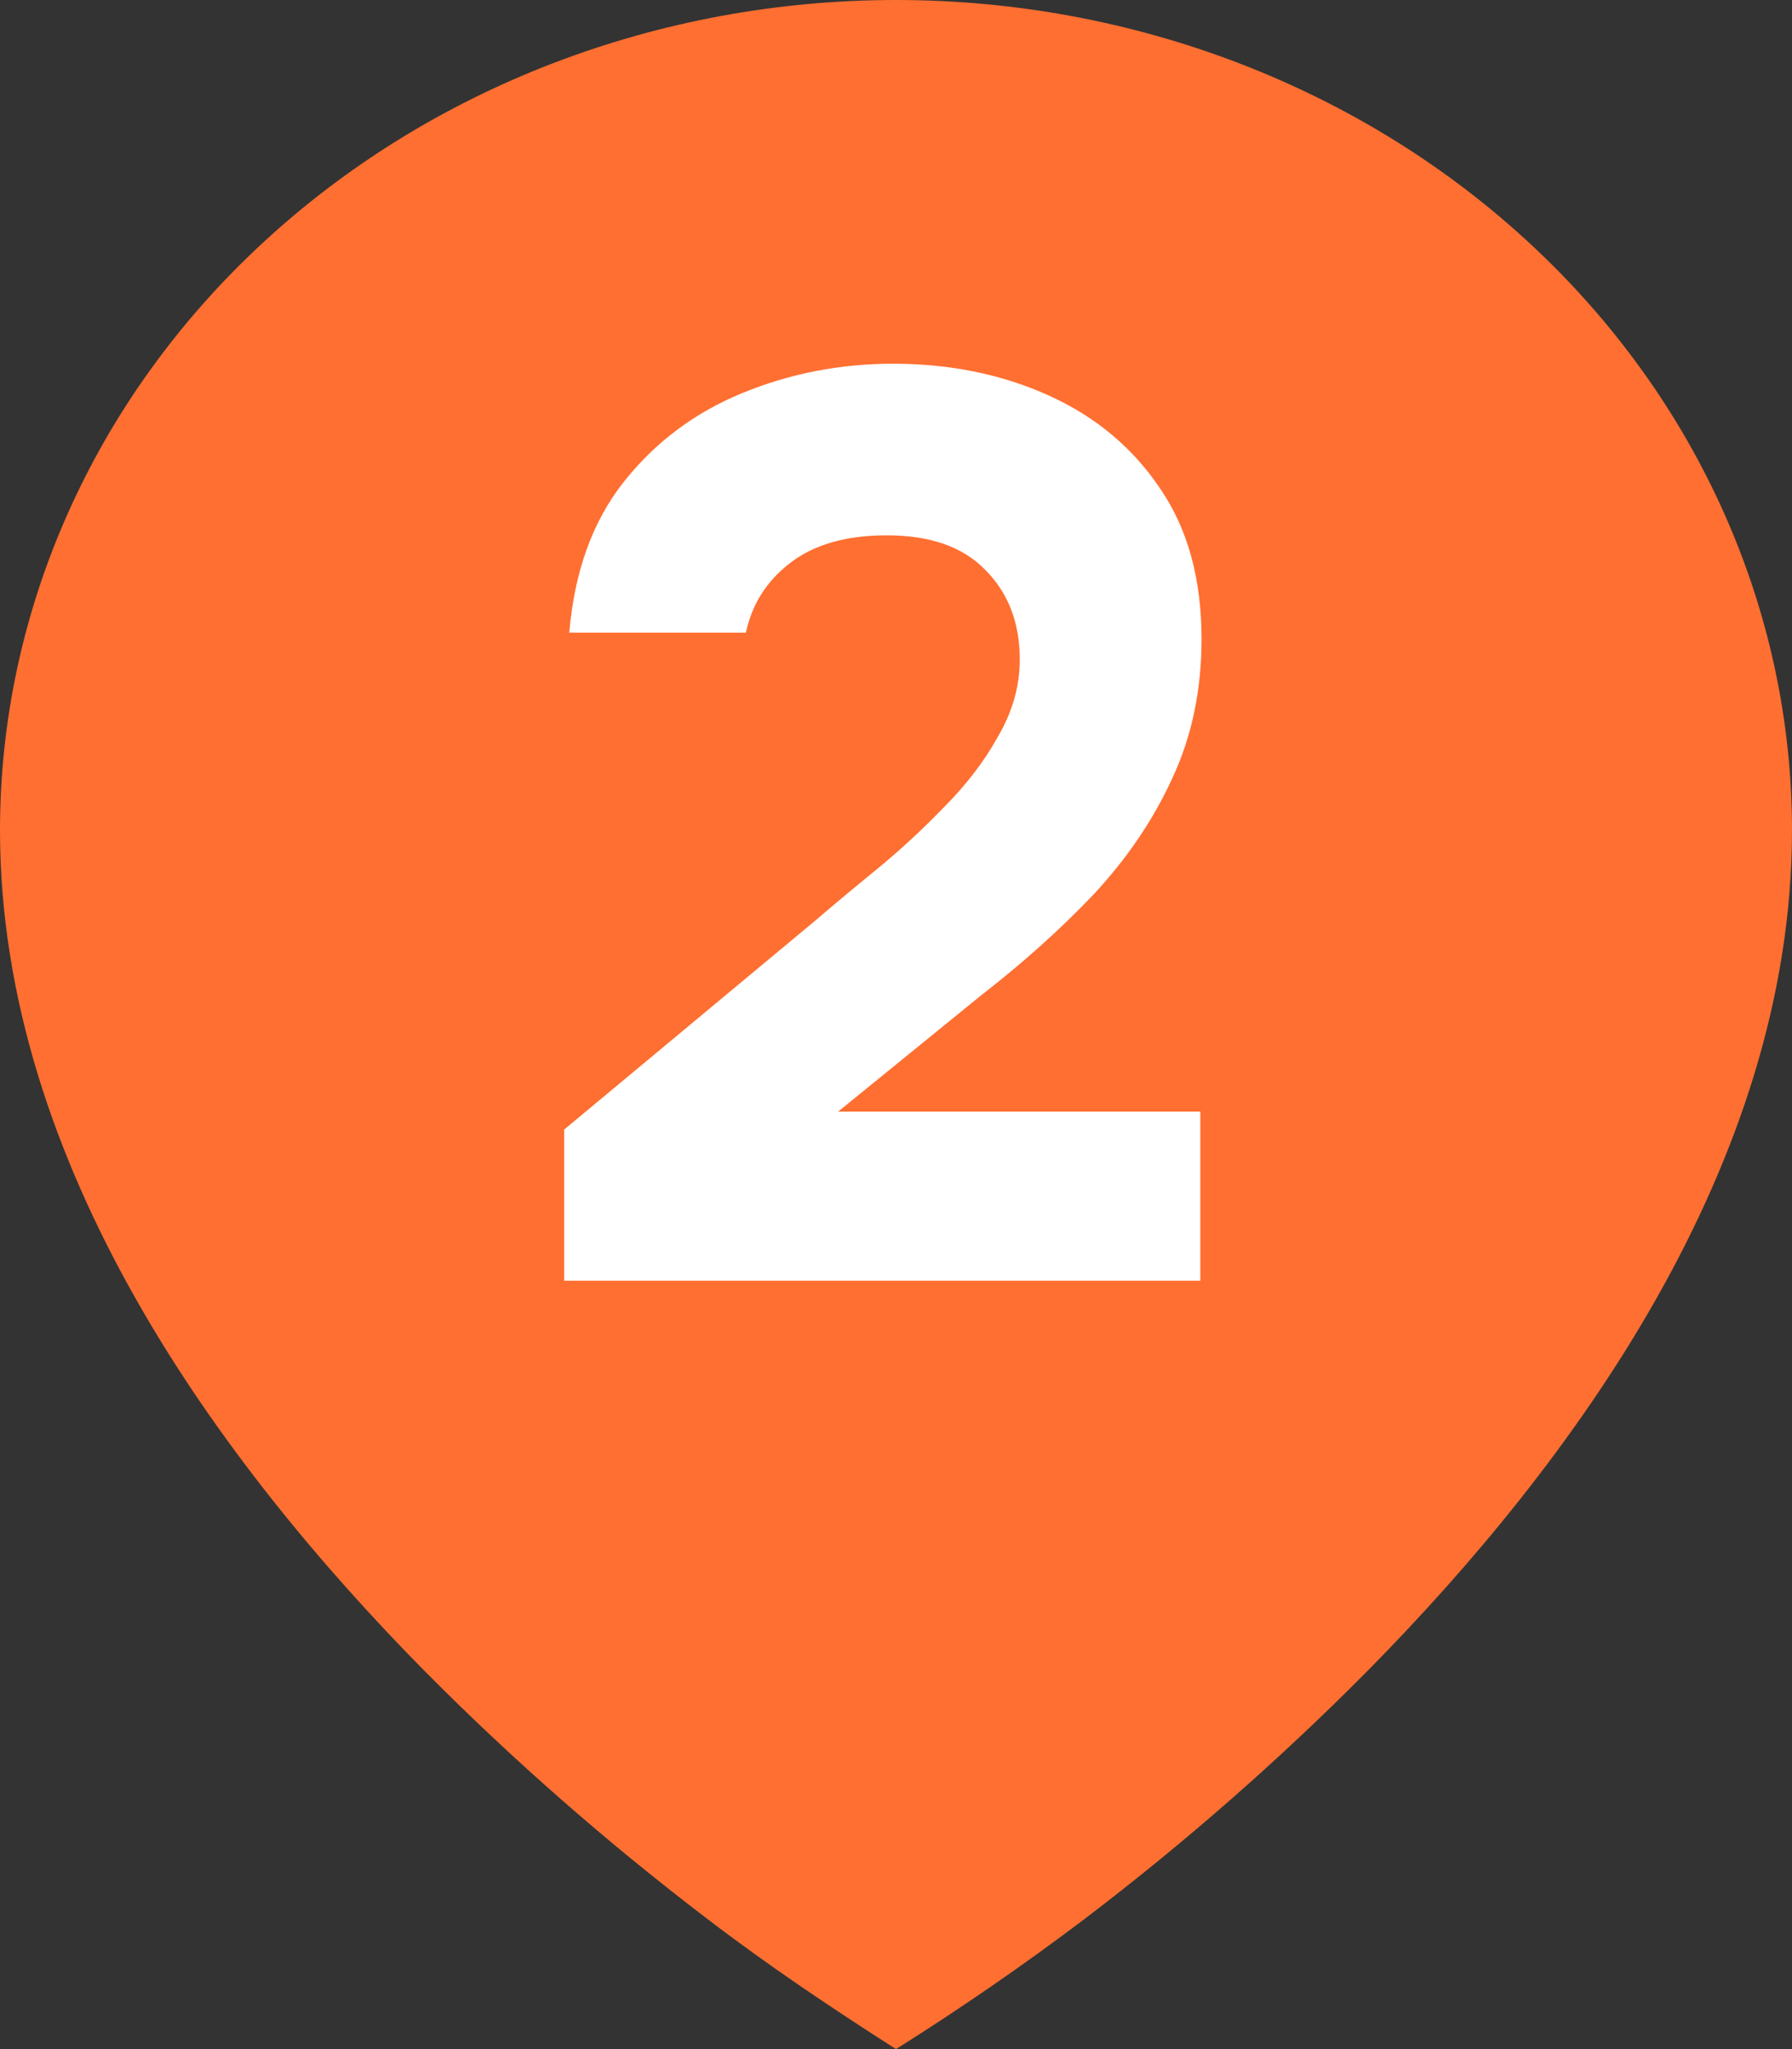
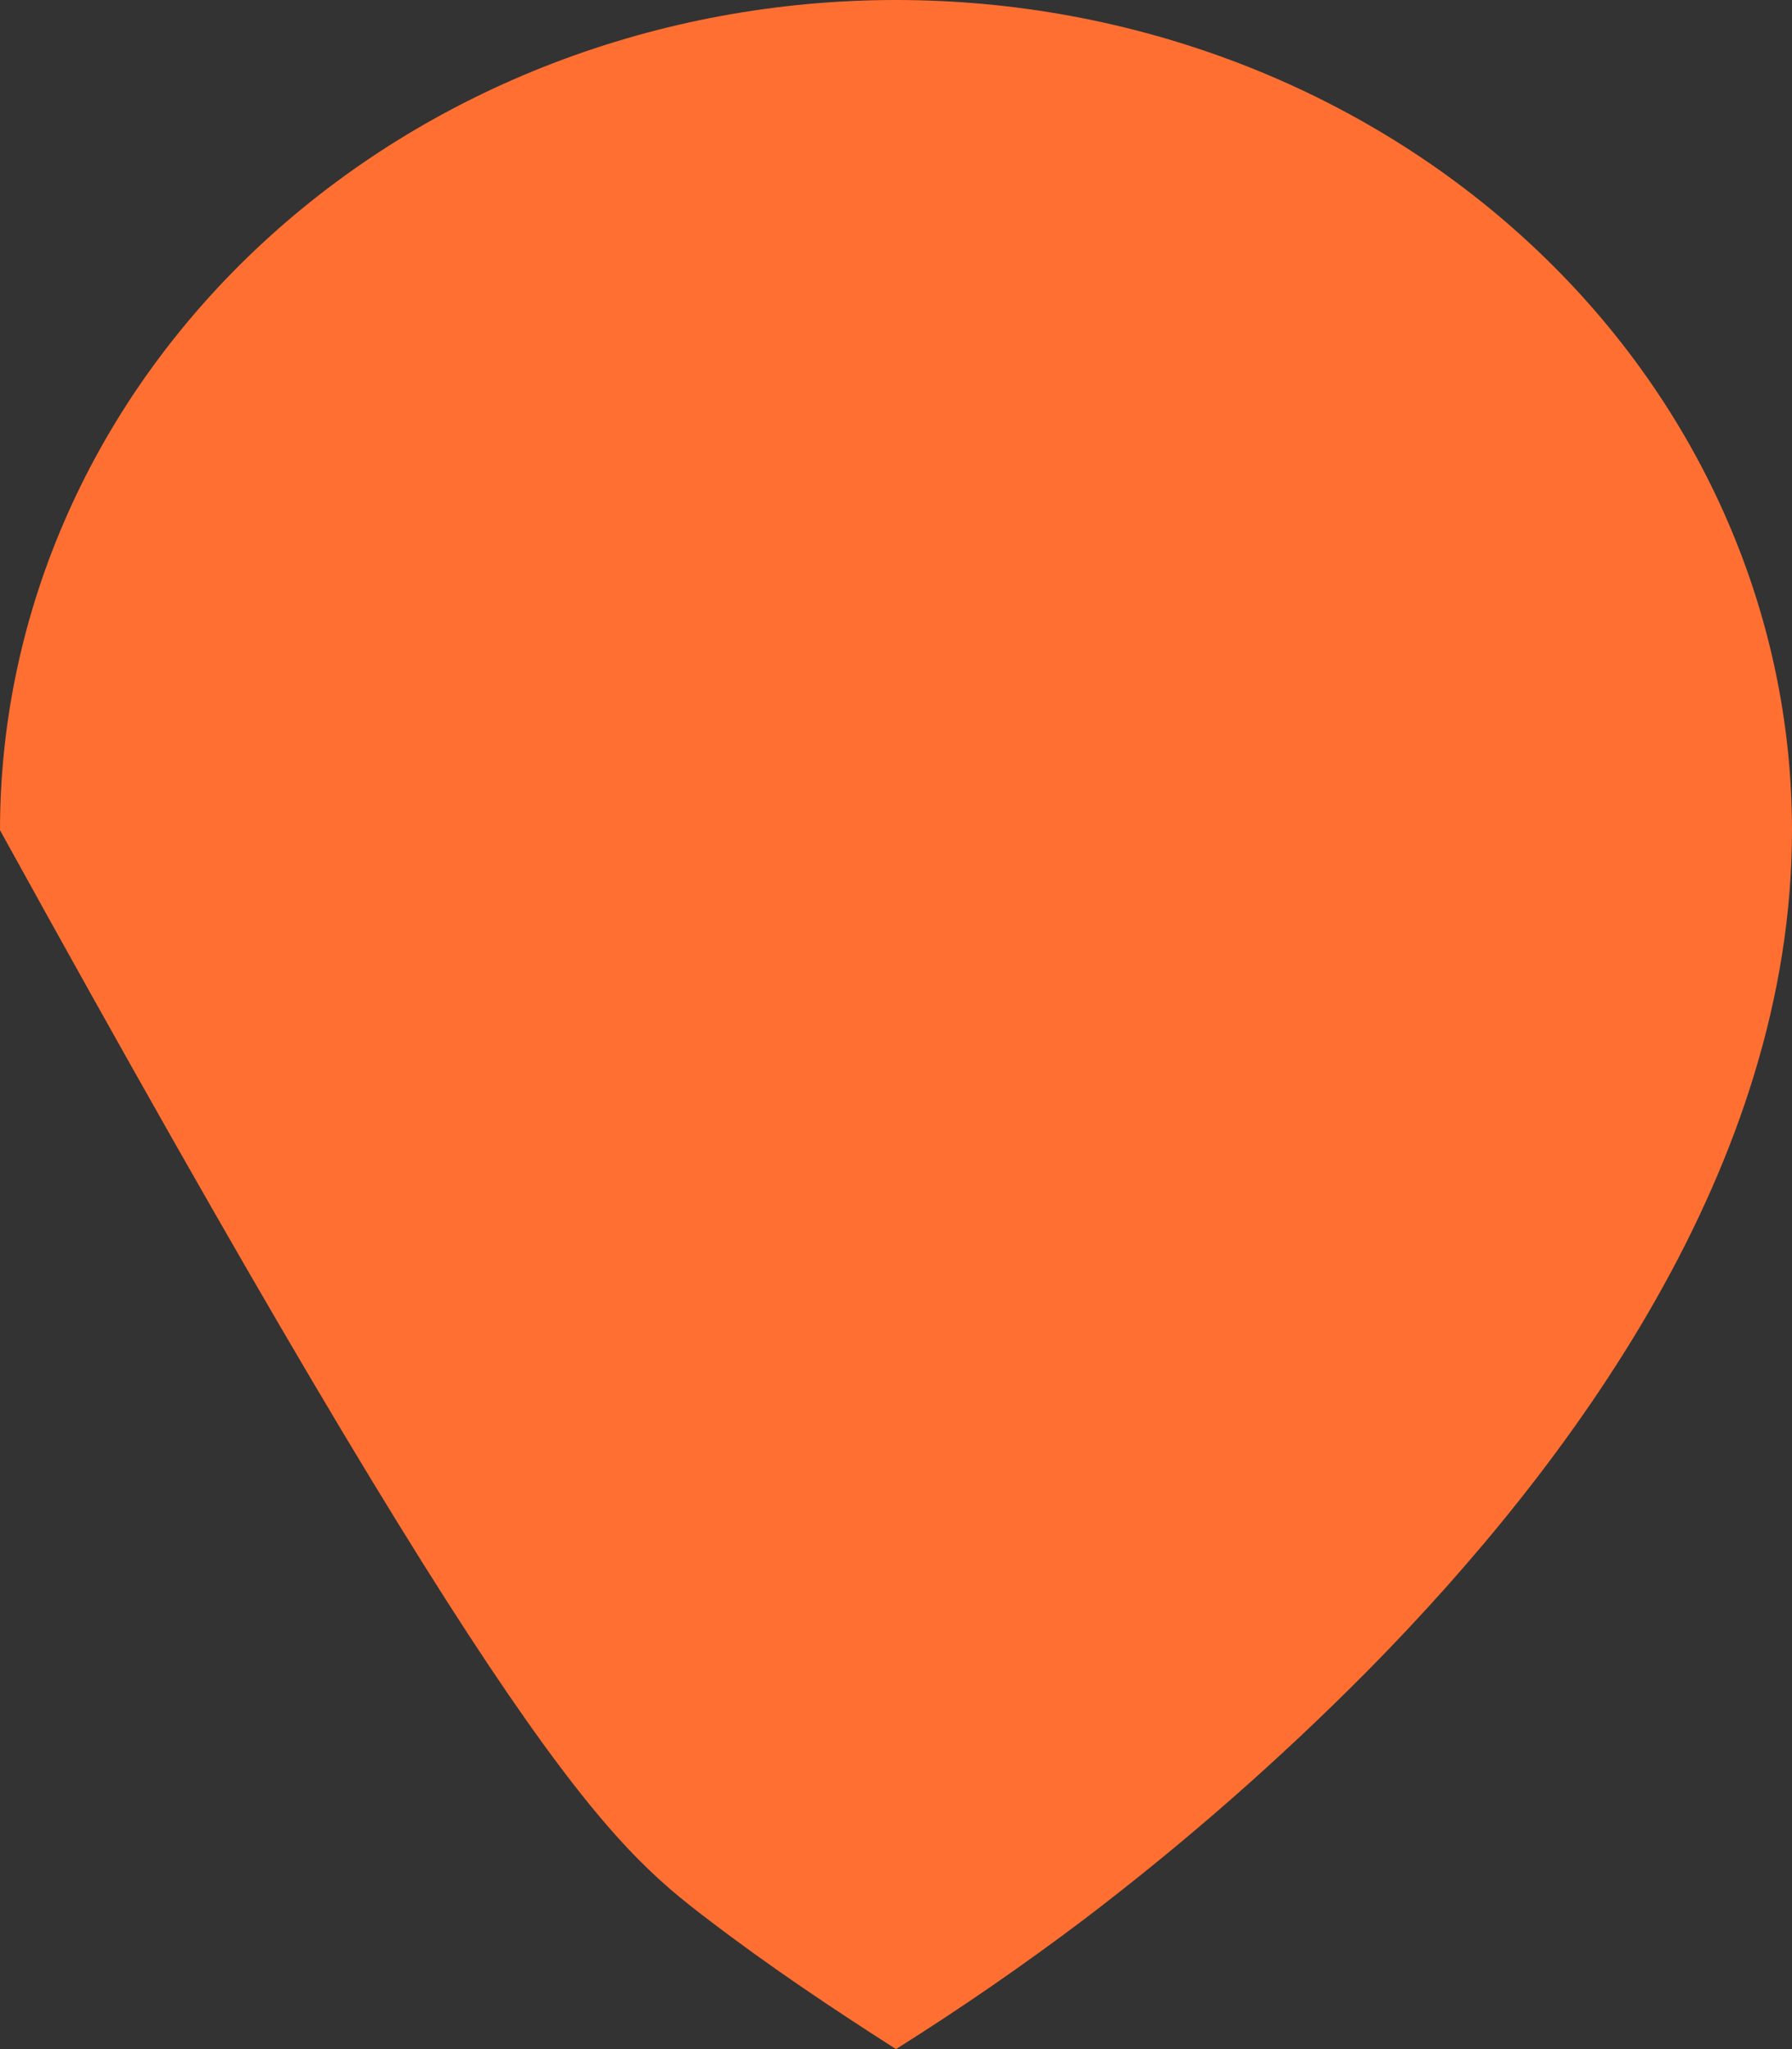
<svg xmlns="http://www.w3.org/2000/svg" width="28" height="32" viewBox="0 0 28 32" fill="none">
  <rect x="0" y="0" width="28" height="32" fill="#333333" stroke="none" />
-   <path d="M11.068 29.979C12.01 30.699 12.994 31.358 14 32C15.009 31.366 15.987 30.692 16.932 29.979C18.508 28.781 19.991 27.482 21.37 26.091C24.55 22.871 28 18.204 28 12.965C28 11.262 27.638 9.576 26.934 8.003C26.231 6.43 25.2 5.001 23.899 3.797C22.599 2.593 21.056 1.638 19.358 0.987C17.659 0.335 15.838 0 14 0C12.162 0 10.341 0.335 8.642 0.987C6.944 1.638 5.401 2.593 4.101 3.797C2.8 5.001 1.769 6.43 1.066 8.003C0.362 9.576 -2.73959e-08 11.262 0 12.965C0 18.204 3.45 22.87 6.63 26.091C8.009 27.482 9.492 28.78 11.068 29.979Z" fill="#FF6F31" />
-   <path d="M8.815 20V17.64L12.735 14.38C13.014 14.14 13.335 13.873 13.694 13.58C14.068 13.273 14.421 12.947 14.755 12.6C15.101 12.253 15.381 11.887 15.595 11.5C15.821 11.113 15.934 10.713 15.934 10.3C15.934 9.727 15.755 9.26 15.395 8.9C15.048 8.54 14.534 8.36 13.854 8.36C13.214 8.36 12.708 8.507 12.335 8.8C11.975 9.08 11.748 9.44 11.655 9.88H8.895C8.975 8.933 9.255 8.153 9.735 7.54C10.228 6.913 10.848 6.447 11.595 6.14C12.341 5.833 13.128 5.68 13.954 5.68C14.848 5.68 15.661 5.847 16.395 6.18C17.128 6.513 17.708 7 18.134 7.64C18.561 8.267 18.774 9.047 18.774 9.98C18.774 10.78 18.621 11.507 18.314 12.16C18.021 12.8 17.614 13.4 17.095 13.96C16.575 14.507 15.988 15.033 15.335 15.54L13.095 17.36H18.755V20H8.815Z" fill="white" />
+   <path d="M11.068 29.979C12.01 30.699 12.994 31.358 14 32C15.009 31.366 15.987 30.692 16.932 29.979C18.508 28.781 19.991 27.482 21.37 26.091C24.55 22.871 28 18.204 28 12.965C28 11.262 27.638 9.576 26.934 8.003C26.231 6.43 25.2 5.001 23.899 3.797C22.599 2.593 21.056 1.638 19.358 0.987C17.659 0.335 15.838 0 14 0C12.162 0 10.341 0.335 8.642 0.987C6.944 1.638 5.401 2.593 4.101 3.797C2.8 5.001 1.769 6.43 1.066 8.003C0.362 9.576 -2.73959e-08 11.262 0 12.965C8.009 27.482 9.492 28.78 11.068 29.979Z" fill="#FF6F31" />
</svg>